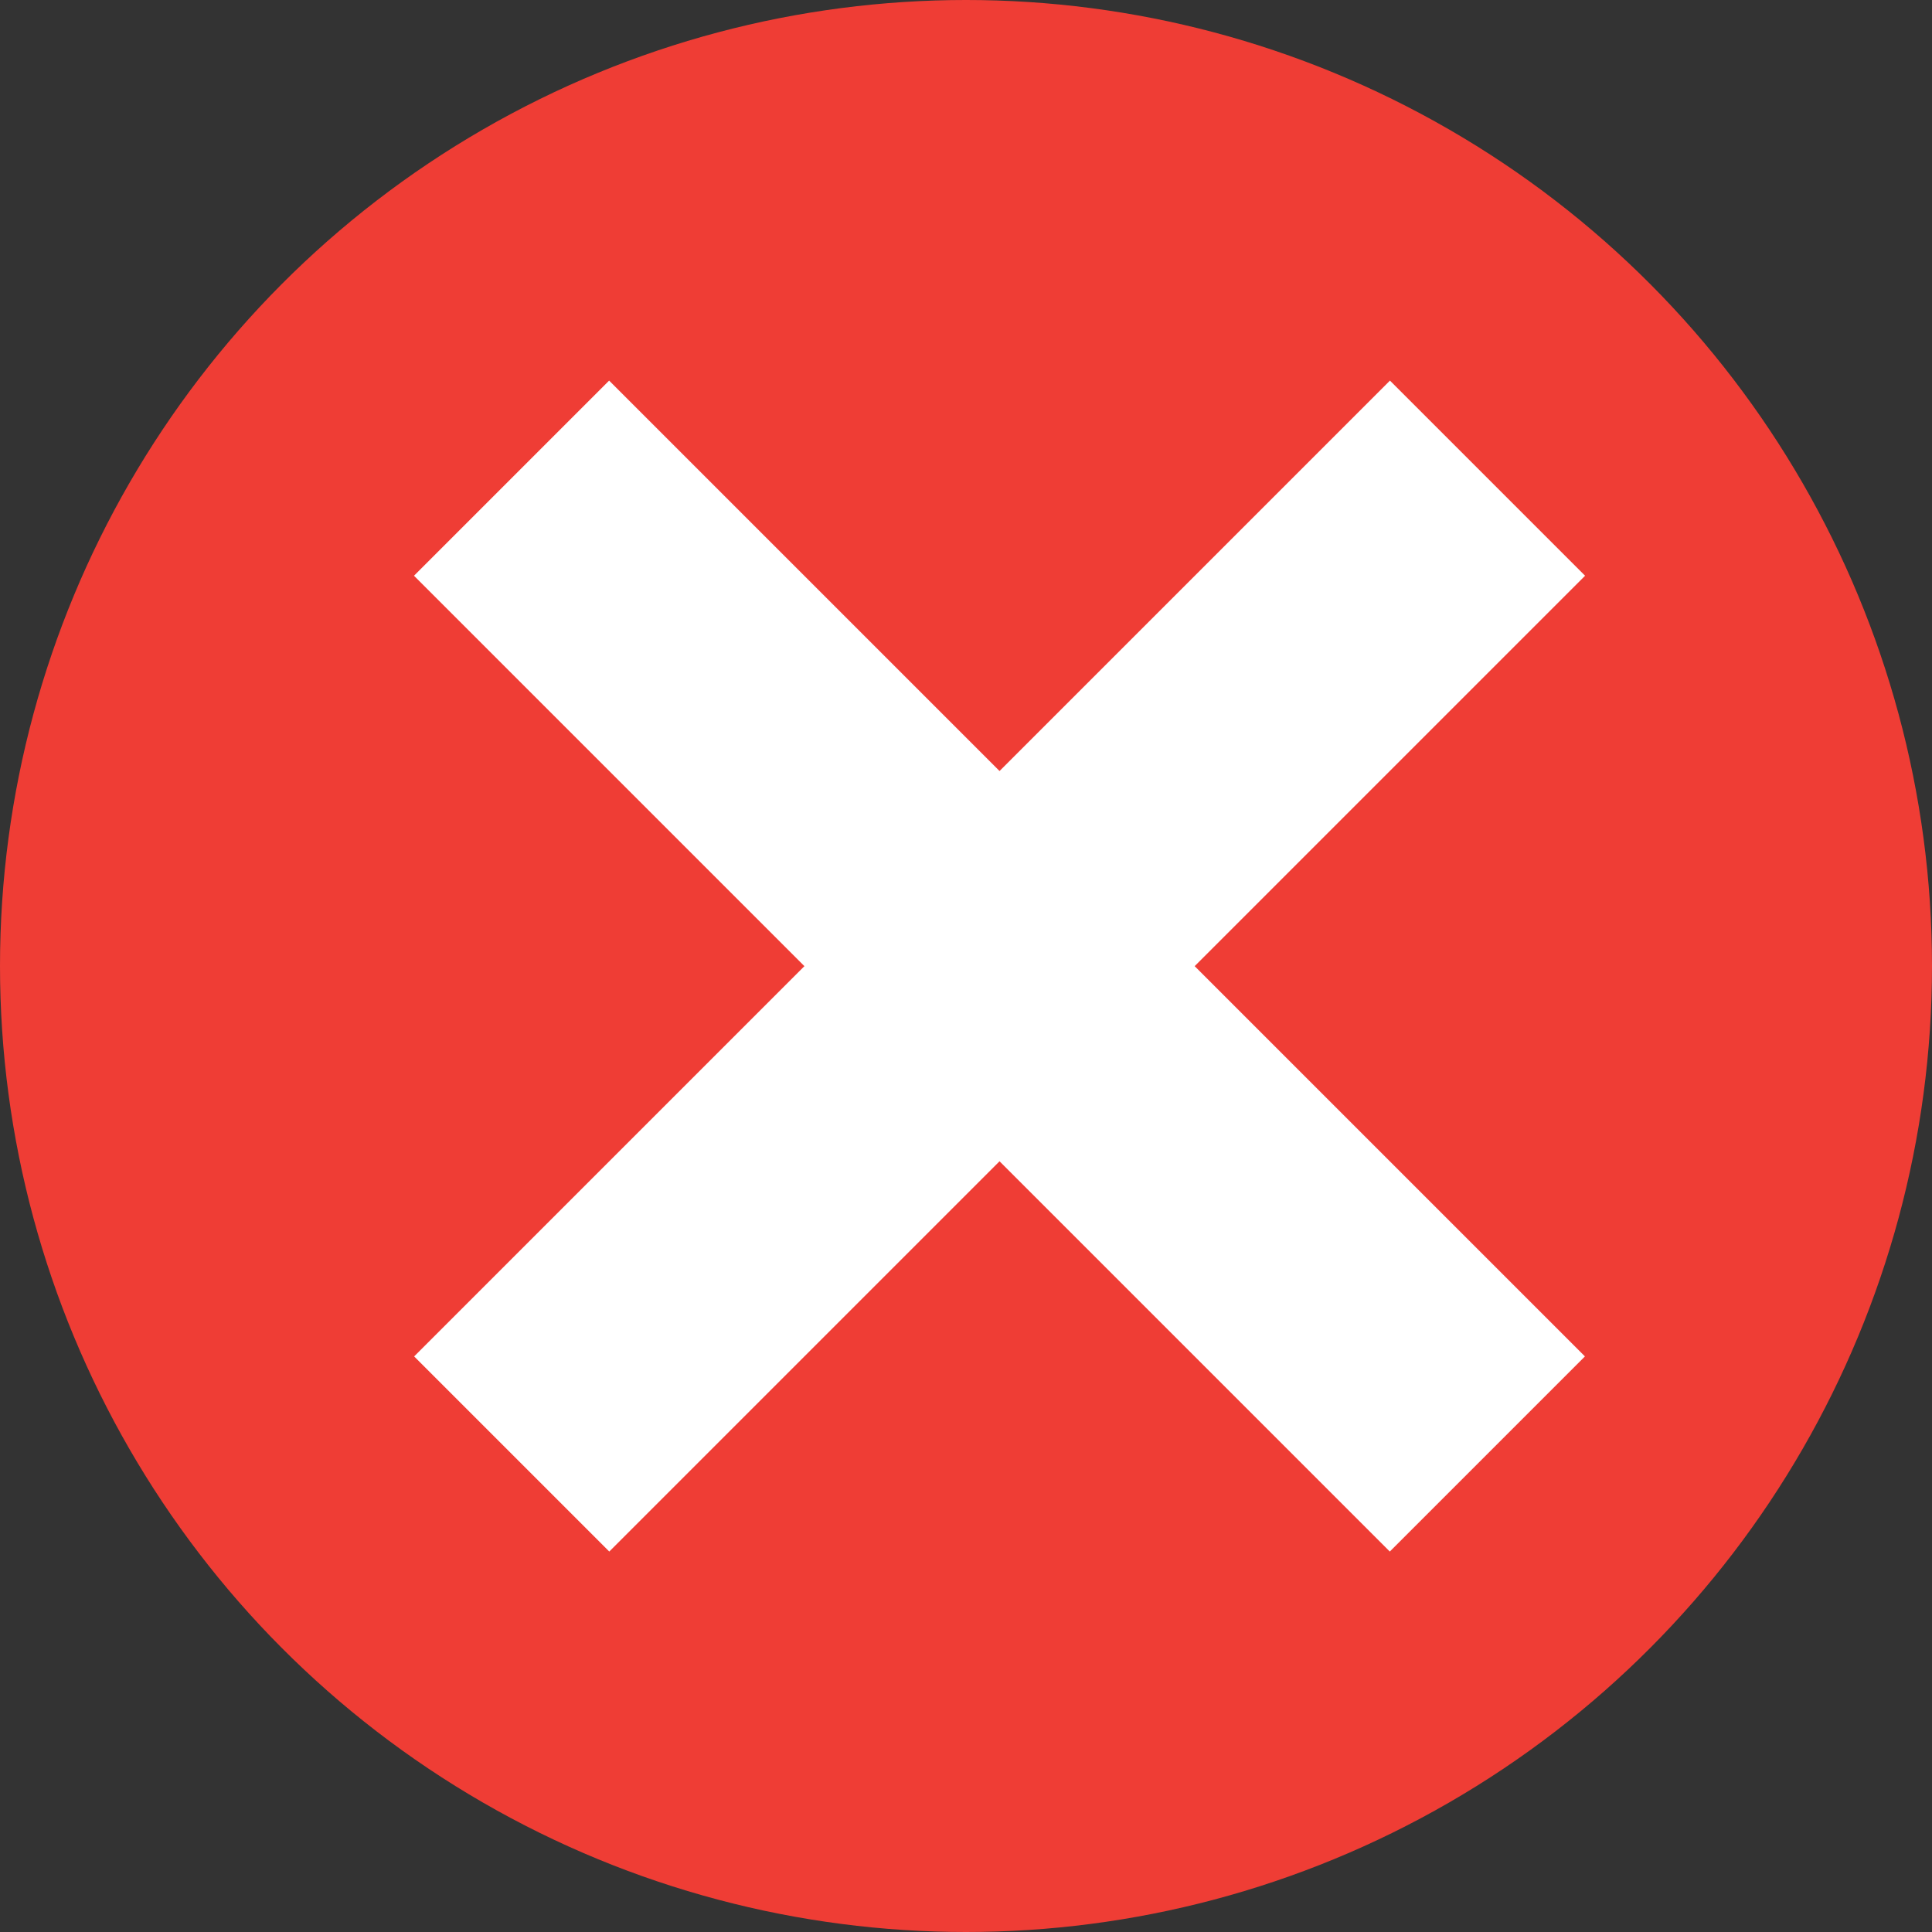
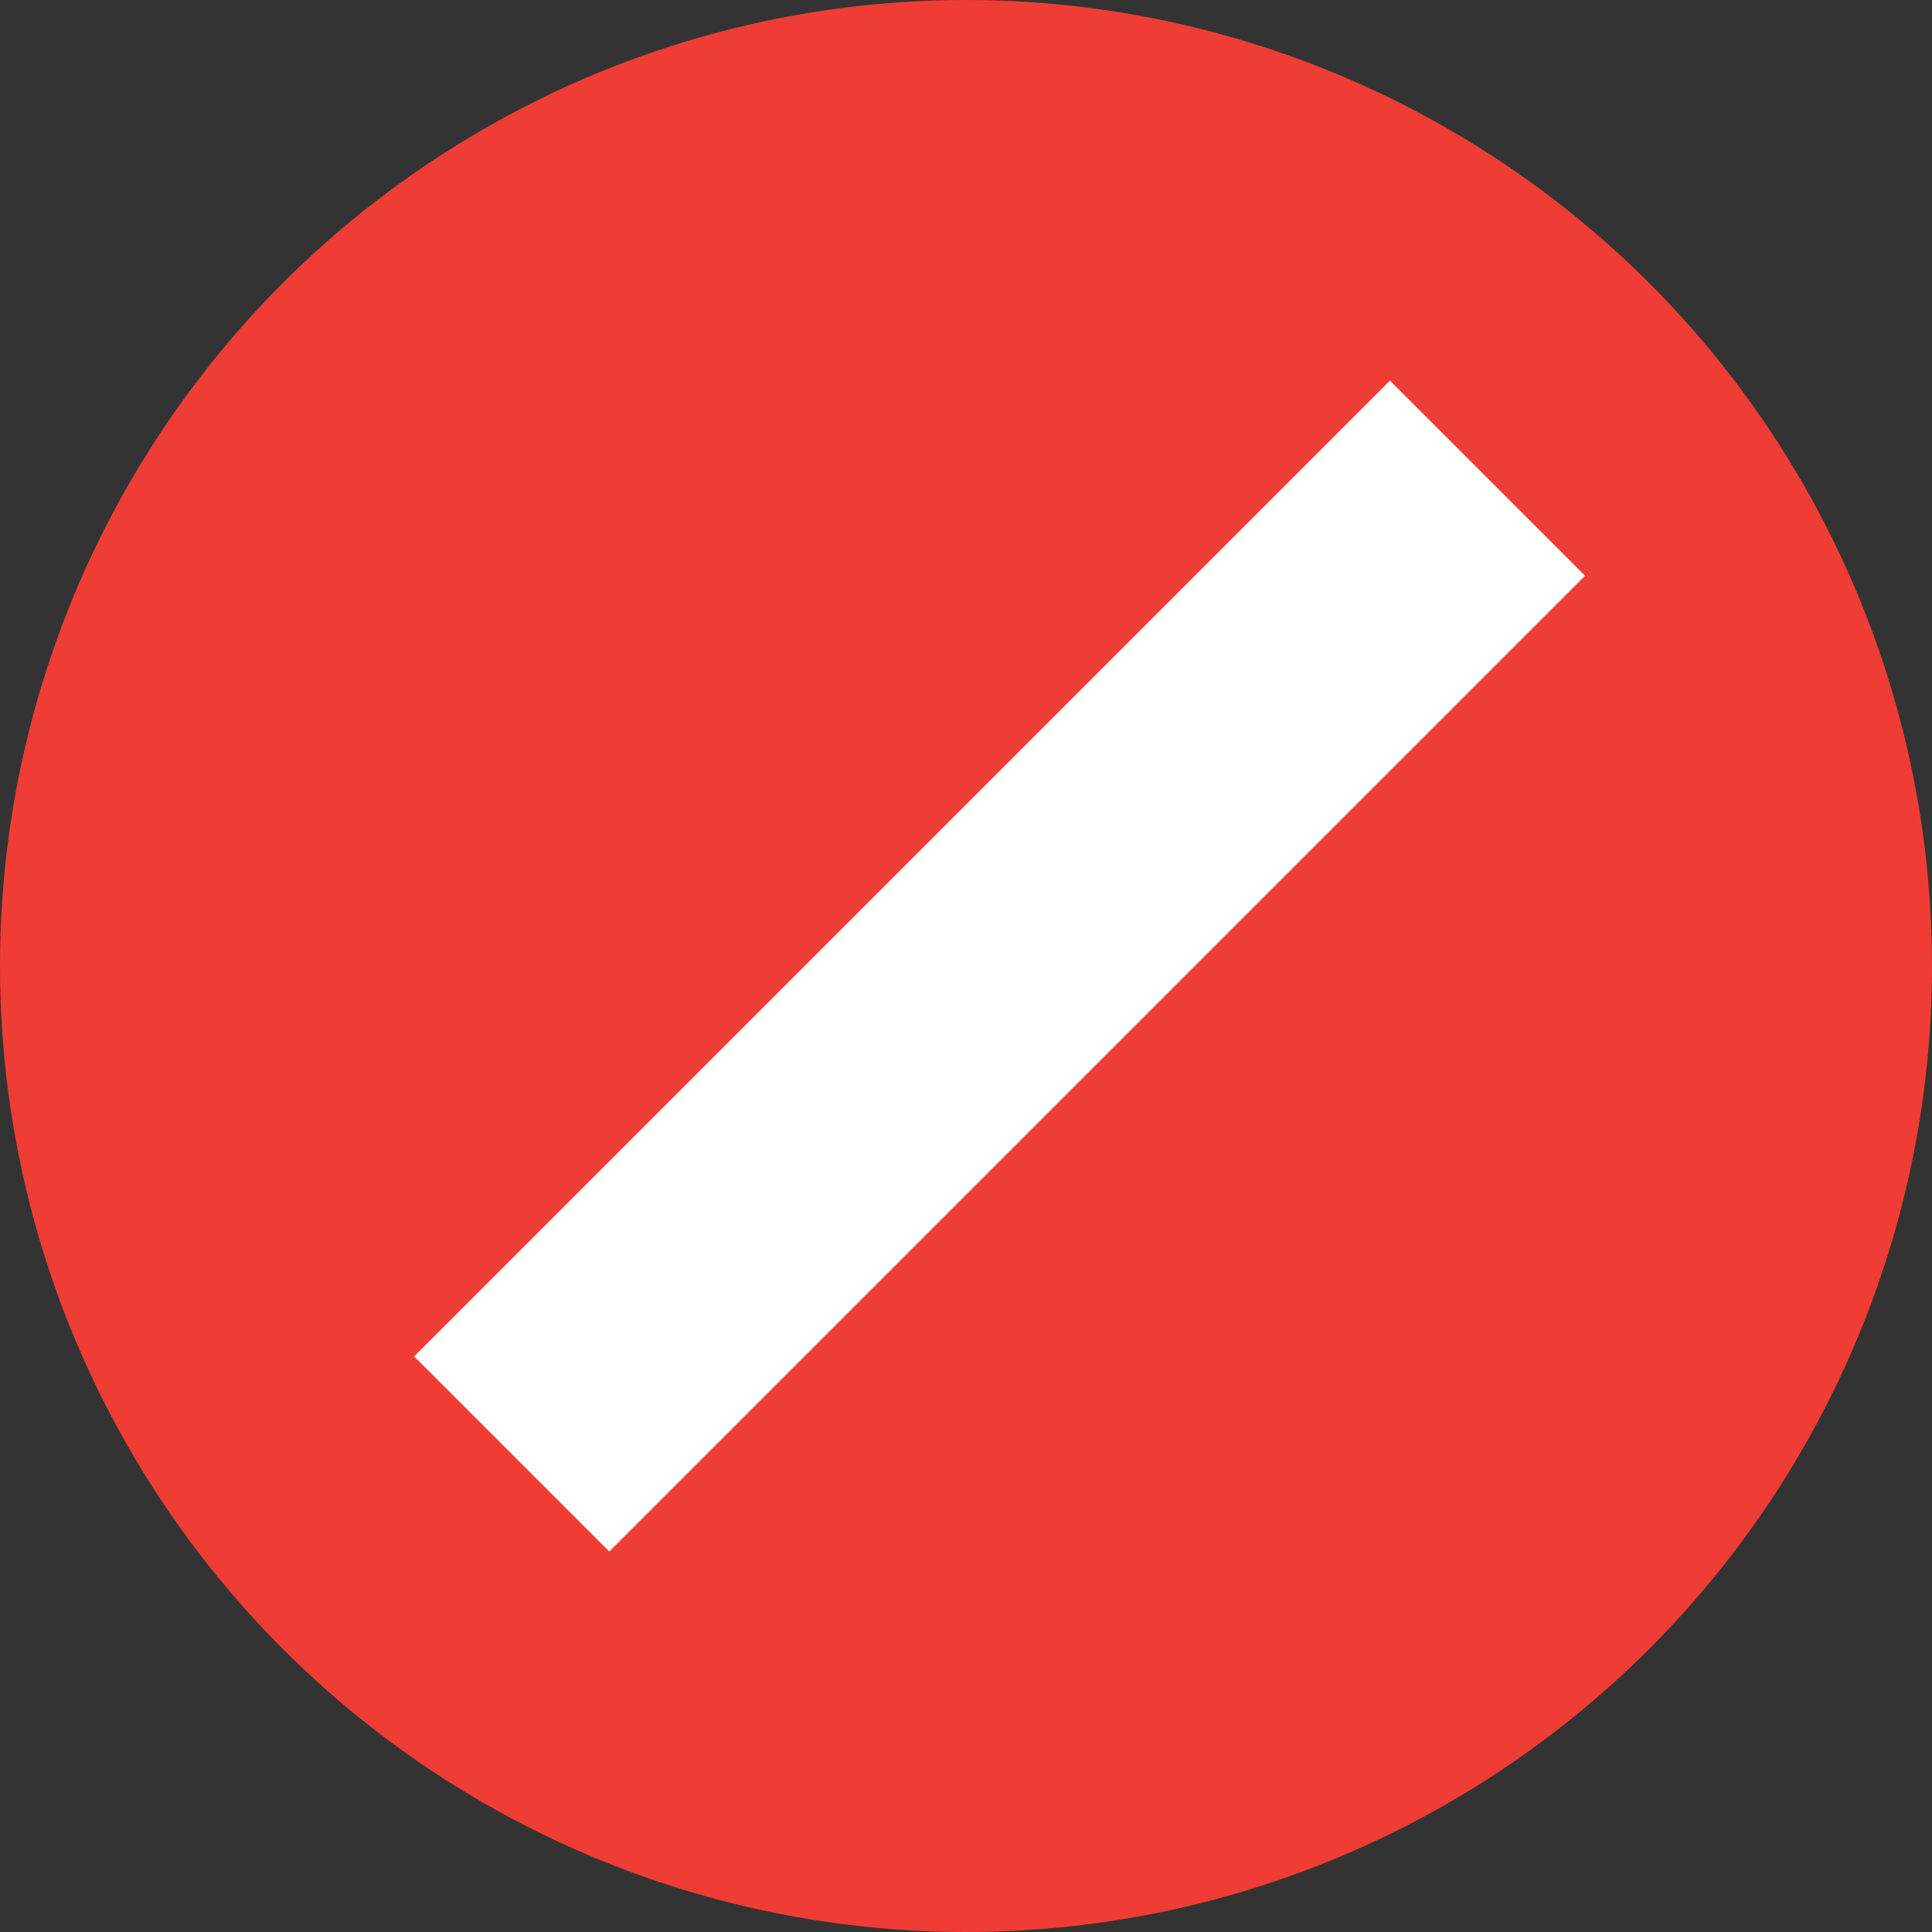
<svg xmlns="http://www.w3.org/2000/svg" width="14" height="14" viewBox="0 0 14 14" fill="none">
  <rect x="0" y="0" width="14" height="14" fill="#333333" stroke="none" />
  <circle cx="7" cy="7" r="7" fill="#EF3D35" />
-   <path d="M11.485 9.829L10.071 11.243L3 4.172L4.414 2.758L11.485 9.829Z" fill="white" />
  <path d="M4.415 11.243L3.001 9.829L10.072 2.758L11.486 4.172L4.415 11.243Z" fill="white" />
</svg>